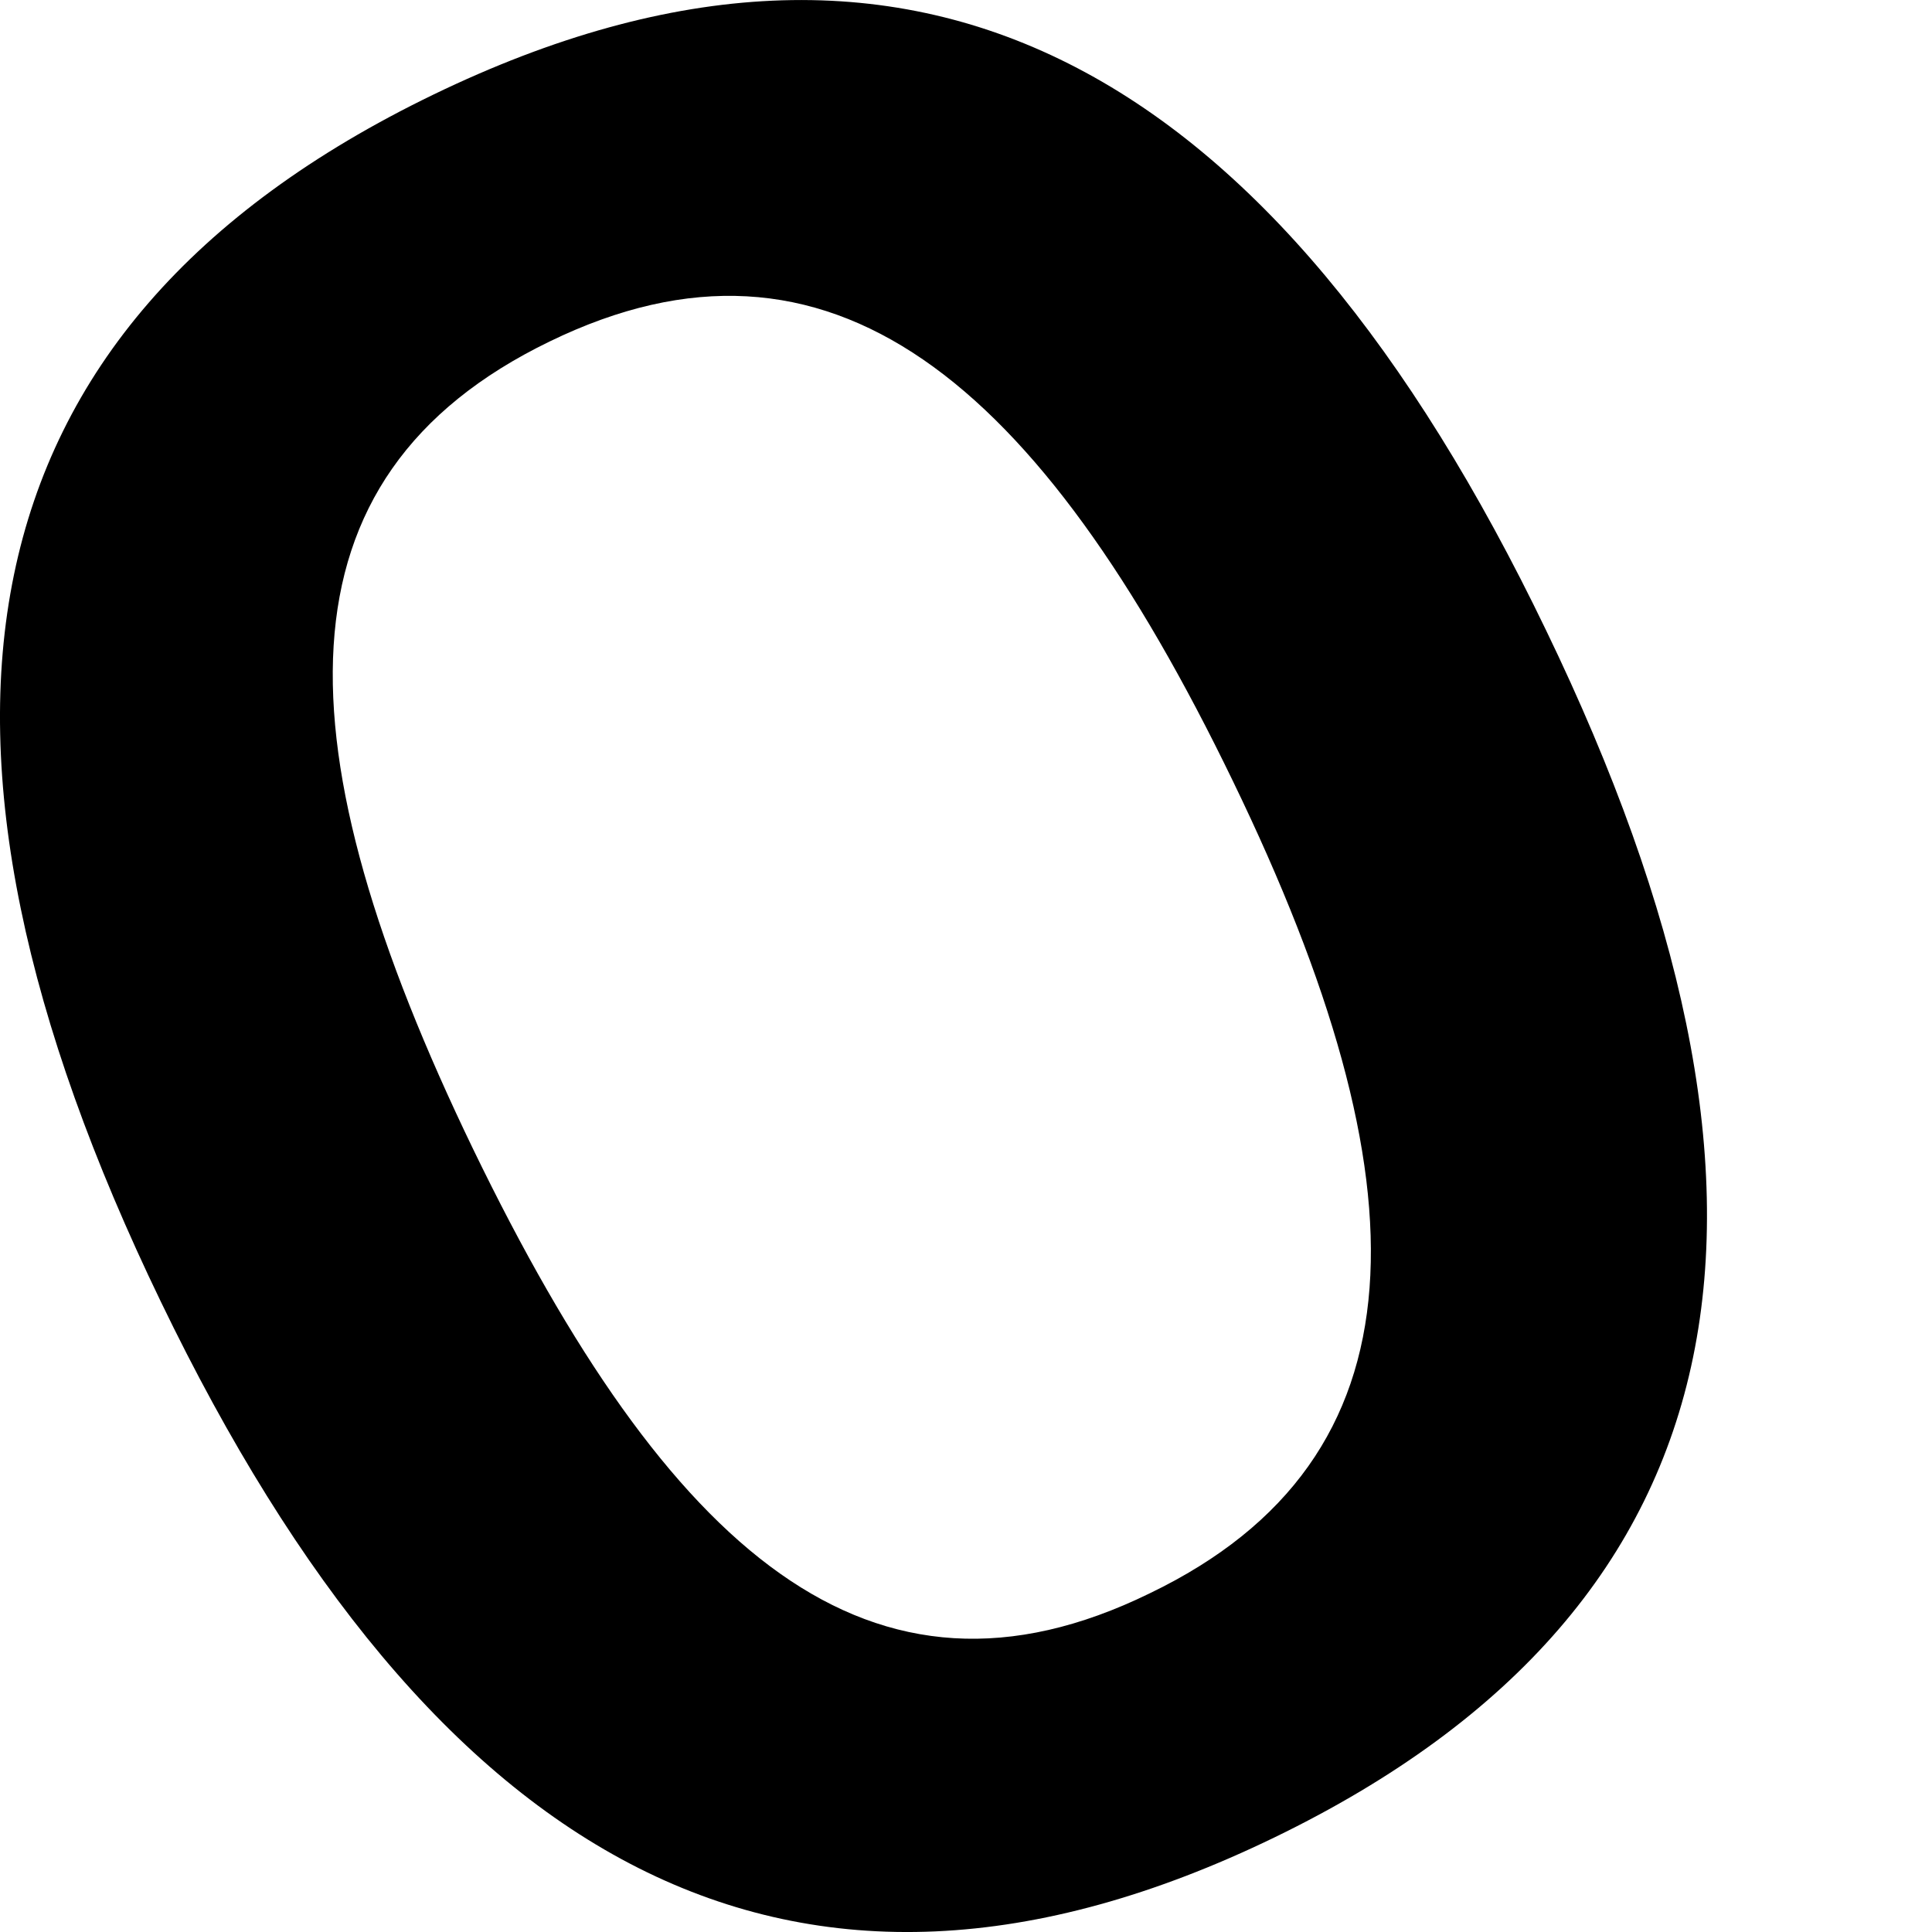
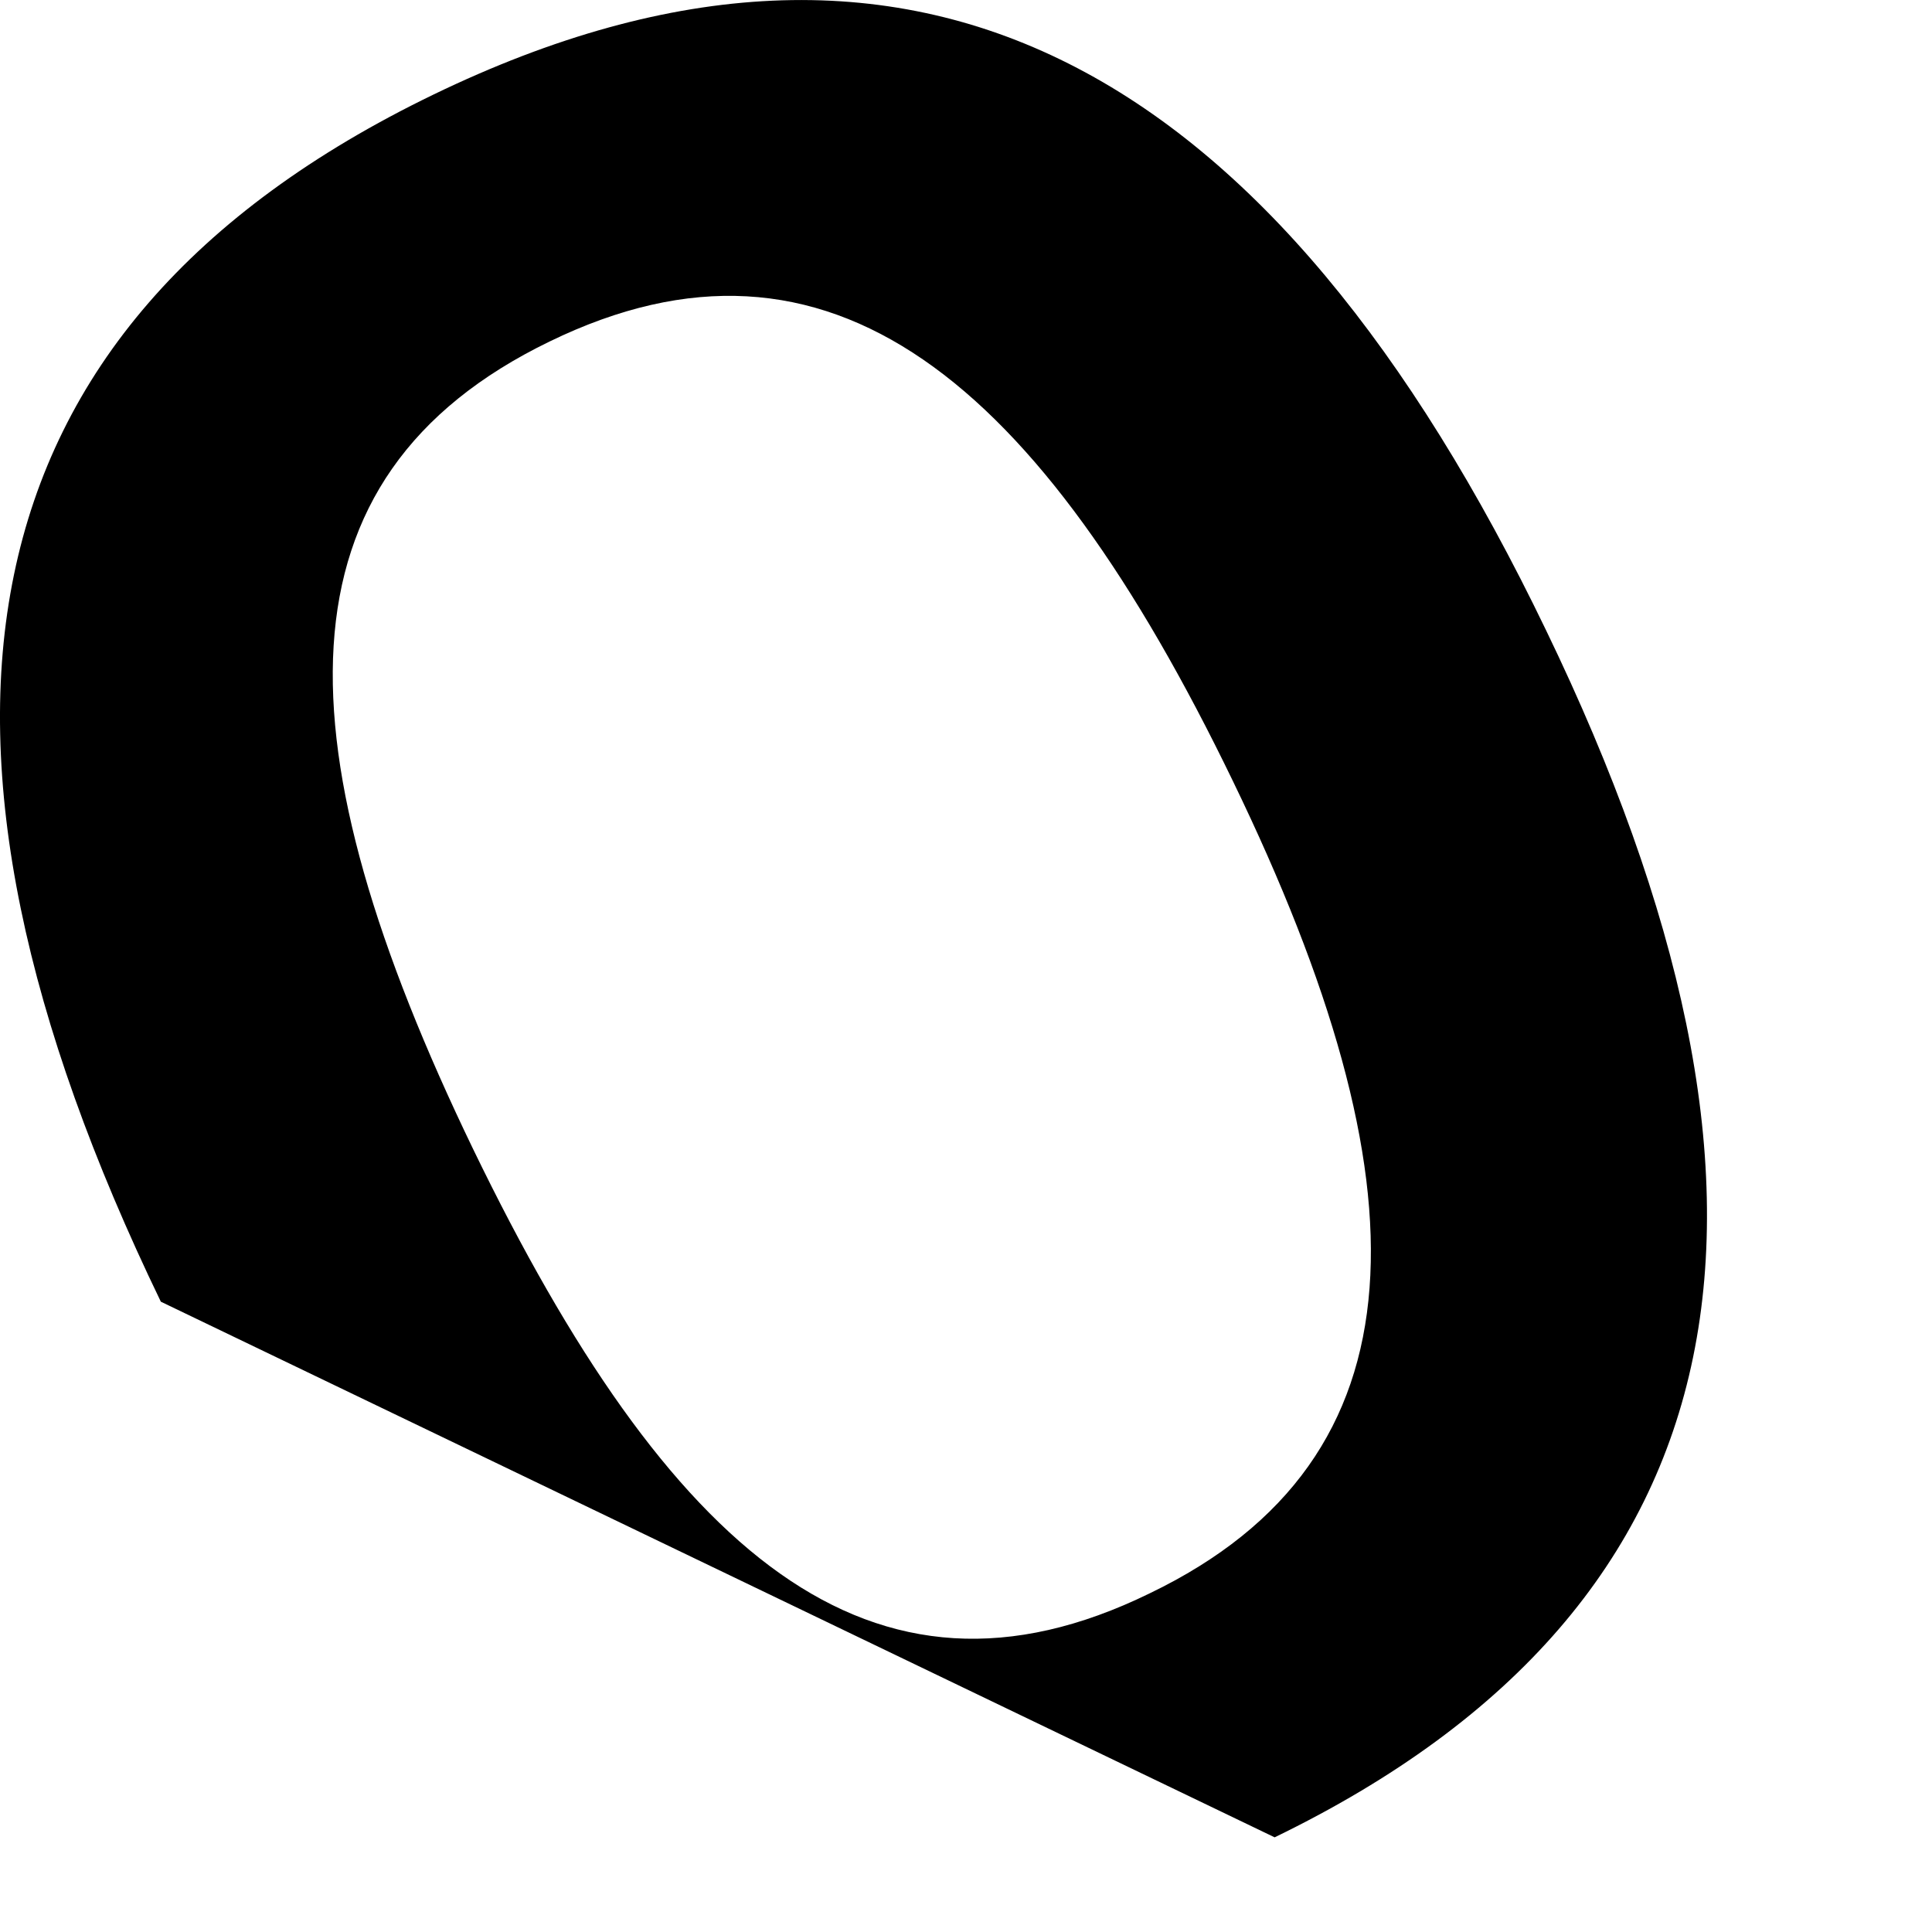
<svg xmlns="http://www.w3.org/2000/svg" width="4" height="4" viewBox="0 0 4 4" fill="none">
-   <path d="M0.333 2.695C-0.23 1.53 -0.103 0.68 0.897 0.196C1.895 -0.287 2.639 0.138 3.201 1.305C3.764 2.47 3.637 3.32 2.639 3.804C1.641 4.288 0.895 3.86 0.333 2.695ZM2.553 1.618C2.15 0.784 1.716 0.426 1.138 0.707C0.558 0.988 0.578 1.548 0.98 2.38C1.384 3.214 1.803 3.581 2.38 3.299C2.96 3.02 2.957 2.452 2.553 1.618Z" fill="black" />
+   <path d="M0.333 2.695C-0.23 1.53 -0.103 0.68 0.897 0.196C1.895 -0.287 2.639 0.138 3.201 1.305C3.764 2.47 3.637 3.32 2.639 3.804ZM2.553 1.618C2.15 0.784 1.716 0.426 1.138 0.707C0.558 0.988 0.578 1.548 0.98 2.38C1.384 3.214 1.803 3.581 2.38 3.299C2.96 3.02 2.957 2.452 2.553 1.618Z" fill="black" />
</svg>